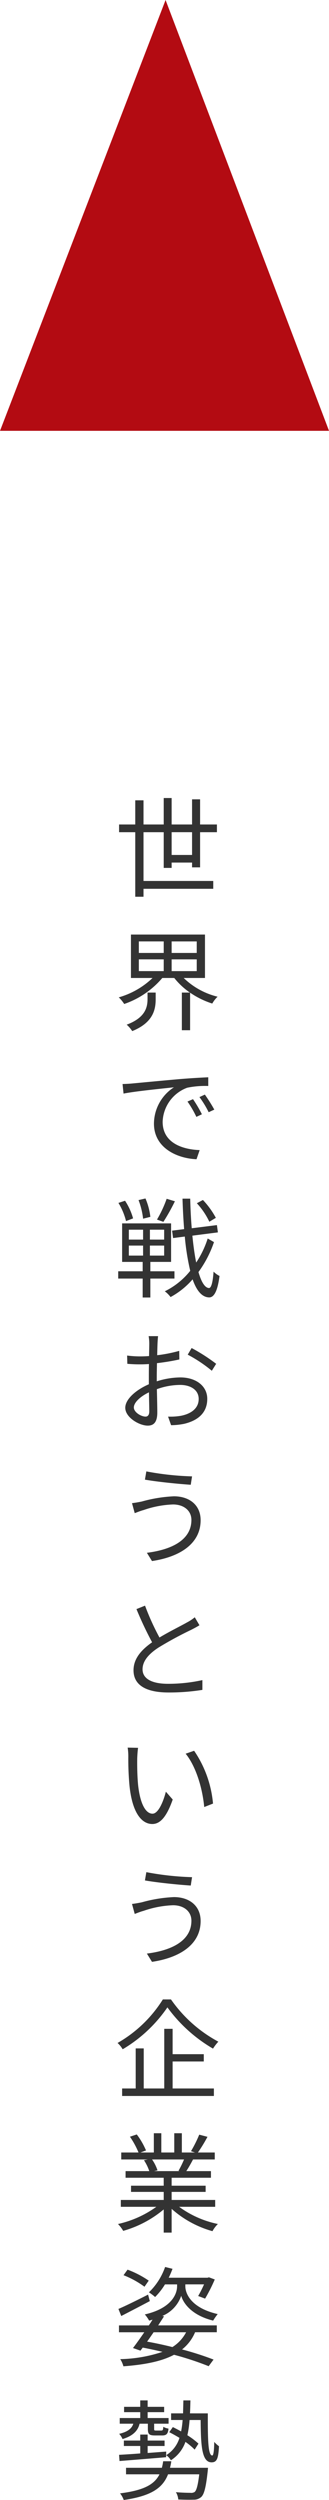
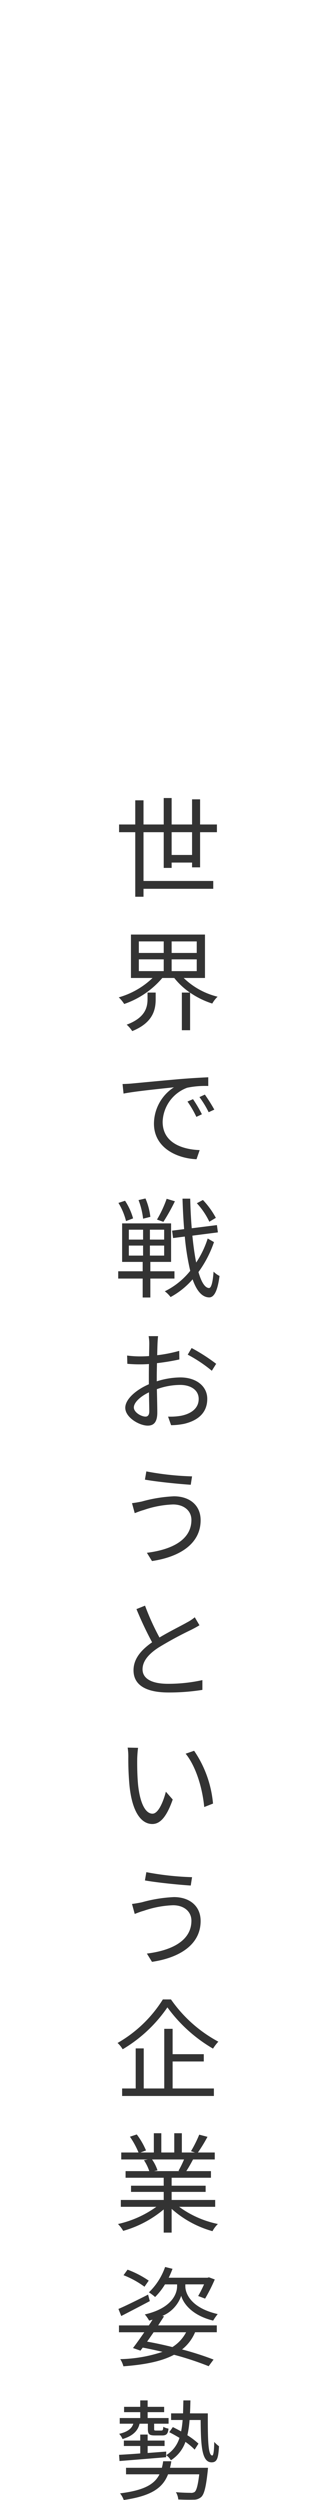
<svg xmlns="http://www.w3.org/2000/svg" width="66.647" height="505.292" viewBox="0 0 66.647 505.292">
  <g id="グループ_498" data-name="グループ 498" transform="translate(-1264 -1818.424)">
    <path id="パス_374" data-name="パス 374" d="M11.77,12.224v-4.6h4.136v4.6Zm5.764,2.508V7.626h3.41V6.064h-3.41V.982H15.906V6.064H11.77V.718H10.164V6.064H6.072V1.18H4.4V6.064H1.122V7.626H4.4V20.672H6.072V19.066H20.2V17.482H6.072V7.626h4.092v7.216H11.77V13.764h4.136v.968ZM6.886,41.314c0,1.65-.4,3.784-4.224,5.214a6.353,6.353,0,0,1,1.122,1.3C8.03,46.11,8.536,43.47,8.536,41.38V40.038H6.886Zm-1.76-7.986h5.038V35.7H5.126Zm0-3.63h5.038V32.03H5.126ZM16.852,32.03H11.77V29.7h5.082Zm0,3.674H11.77V33.328h5.082Zm1.672,1.386V28.312h-15V37.09H7.9a16.348,16.348,0,0,1-6.842,3.916,7.152,7.152,0,0,1,1.1,1.342A17.633,17.633,0,0,0,9.878,37.09H12.3a14.528,14.528,0,0,0,3.168,2.948H13.838V47.65H15.51V40.06A17.007,17.007,0,0,0,20,42.26a5.885,5.885,0,0,1,1.078-1.386,14.956,14.956,0,0,1-6.864-3.784ZM16.1,61.582l-1.122.484a20.423,20.423,0,0,1,1.8,3.1l1.122-.528A26.112,26.112,0,0,0,16.1,61.582Zm2.4-.924-1.1.506a19.6,19.6,0,0,1,1.87,3.058l1.144-.528A33.231,33.231,0,0,0,18.5,60.658ZM1.826,58.524l.2,1.936c2.354-.484,8.294-1.056,10.208-1.276a8.807,8.807,0,0,0-4.048,7.348c0,4.862,4.6,7.018,8.624,7.194l.638-1.848c-3.542-.132-7.5-1.474-7.5-5.72a7.618,7.618,0,0,1,4.972-6.886,18.052,18.052,0,0,1,4.268-.352V57.16c-1.452.066-3.5.176-5.874.374-4,.352-8.118.748-9.548.88C3.344,58.458,2.662,58.5,1.826,58.524Zm18.9,27.044a16.835,16.835,0,0,0-2.618-3.608l-1.232.66a14.96,14.96,0,0,1,2.53,3.74Zm-9.966-3.85A23.594,23.594,0,0,1,8.8,85.92l1.3.462a40.78,40.78,0,0,0,2.332-4.158Zm-3.3,3.652a13.4,13.4,0,0,0-.99-3.718l-1.408.33a15.071,15.071,0,0,1,.924,3.762Zm-3.5.308a12.649,12.649,0,0,0-1.628-3.564l-1.342.44a13.018,13.018,0,0,1,1.54,3.674Zm-.858,5.5H5.984V93.2H3.1Zm0-3.212H5.984v2H3.1Zm7.15,2H7.37v-2h2.882Zm0,3.234H7.37V91.178h2.882Zm2.09,4.642V96.37H7.458V94.478h4.2V86.69H1.738v7.788H5.9V96.37H.946v1.474H5.9v3.828H7.458V97.844Zm6.732-8.1a19.394,19.394,0,0,1-2.332,4.862c-.308-1.54-.572-3.388-.77-5.434l5.17-.66-.2-1.474-5.1.638c-.154-1.892-.264-3.894-.308-5.984H13.97c.066,2.156.176,4.224.33,6.16l-2.442.308.2,1.5,2.376-.308a48.842,48.842,0,0,0,1.1,6.93,15.079,15.079,0,0,1-5.148,4.136,5.851,5.851,0,0,1,1.166,1.166A15.963,15.963,0,0,0,16.016,98c.792,2.266,1.87,3.586,3.3,3.652.9.044,1.716-.924,2.156-4.334a4.529,4.529,0,0,1-1.21-.88c-.154,2.156-.462,3.344-.946,3.322-.836-.066-1.54-1.254-2.112-3.234a22.638,22.638,0,0,0,3.146-6.05Zm-12.606,36c-.858,0-2.354-.858-2.354-1.848s1.3-2.222,3.058-3.058c.022,1.584.066,3.058.066,3.85C7.238,125.372,6.974,125.746,6.468,125.746Zm2.288-7.854c0-.88.022-1.914.044-2.948a44.252,44.252,0,0,0,4.532-.748l-.022-1.738a28.659,28.659,0,0,1-4.466.88c.022-.968.044-1.826.066-2.354.022-.506.066-1.1.11-1.5H7.106a8.545,8.545,0,0,1,.132,1.54c0,.4-.022,1.342-.044,2.486-.594.044-1.166.066-1.672.066A19.783,19.783,0,0,1,2.75,113.4l.044,1.672a27.254,27.254,0,0,0,2.772.11c.462,0,1.012-.022,1.606-.066-.022.968-.022,1.98-.022,2.86v1.232c-2.508,1.078-4.774,2.97-4.774,4.752,0,1.958,2.838,3.608,4.554,3.608,1.166,0,1.936-.638,1.936-2.662,0-.946-.044-2.86-.088-4.708a14.034,14.034,0,0,1,4.73-.858c2.068,0,3.74.99,3.74,2.838,0,2.024-1.738,3.058-3.652,3.41a12.528,12.528,0,0,1-2.552.154l.616,1.738a13.962,13.962,0,0,0,2.684-.286c2.992-.726,4.642-2.4,4.642-5.038,0-2.6-2.288-4.334-5.456-4.334a16.155,16.155,0,0,0-4.774.792Zm6.27-4.664a28.166,28.166,0,0,1,4.884,3.256l.88-1.408a36.682,36.682,0,0,0-4.972-3.19Zm.748,33.4c0,3.916-3.74,5.984-9.02,6.644l1.034,1.672c5.654-.836,9.856-3.52,9.856-8.25,0-3.1-2.31-4.84-5.412-4.84a28.885,28.885,0,0,0-6.512,1.056c-.638.132-1.386.264-1.98.33l.55,2.024c.528-.2,1.166-.462,1.826-.638a20.291,20.291,0,0,1,5.94-1.122C14.3,143.506,15.774,144.8,15.774,146.63Zm-9.13-9.812-.286,1.672c2.464.44,6.864.88,9.284,1.034l.264-1.694A58.37,58.37,0,0,1,6.644,136.818ZM16.456,166.3a8.744,8.744,0,0,1-1.562,1.034c-1.188.682-3.542,1.826-5.588,3.058A50.055,50.055,0,0,1,6.38,163.95l-1.738.7a72.206,72.206,0,0,0,3.168,6.71c-2.332,1.628-3.762,3.41-3.762,5.654,0,3.256,2.97,4.488,7.062,4.488A42.756,42.756,0,0,0,18,180.978V179a32.09,32.09,0,0,1-6.974.748c-3.432,0-5.148-1.122-5.148-2.926,0-1.65,1.21-3.08,3.234-4.4a73.39,73.39,0,0,1,6.622-3.586c.638-.33,1.188-.616,1.672-.924ZM4.972,192.688l-2.112-.044a11.614,11.614,0,0,1,.132,1.936,57.672,57.672,0,0,0,.242,5.808c.594,5.654,2.574,7.7,4.62,7.7,1.5,0,2.838-1.254,4.136-4.95L10.6,201.554C10.032,203.754,9.02,206,7.9,206c-1.54,0-2.6-2.4-2.948-6.05-.154-1.782-.176-3.784-.154-5.148C4.818,194.228,4.884,193.216,4.972,192.688Zm11.352.594-1.716.594c2.068,2.552,3.388,6.864,3.762,10.78l1.782-.7A22.425,22.425,0,0,0,16.324,193.282Zm-.55,34.348c0,3.916-3.74,5.984-9.02,6.644l1.034,1.672c5.654-.836,9.856-3.52,9.856-8.25,0-3.1-2.31-4.84-5.412-4.84a28.885,28.885,0,0,0-6.512,1.056c-.638.132-1.386.264-1.98.33l.55,2.024c.528-.2,1.166-.462,1.826-.638a20.291,20.291,0,0,1,5.94-1.122C14.3,224.506,15.774,225.8,15.774,227.63Zm-9.13-9.812-.286,1.672c2.464.44,6.864.88,9.284,1.034l.264-1.694A58.37,58.37,0,0,1,6.644,217.818Zm3.344,25.724a26.01,26.01,0,0,1-9.174,8.8,5.492,5.492,0,0,1,1.034,1.276,28.7,28.7,0,0,0,9.064-8.47,30.254,30.254,0,0,0,9.24,8.338,9.55,9.55,0,0,1,1.078-1.408,27.524,27.524,0,0,1-9.592-8.536Zm1.98,12.54h6.314v-1.474H11.968v-5.126H10.274v12.056H6.116v-8.1H4.488v8.1H1.738v1.518h18.59v-1.518h-8.36Zm2.31,19.806a20.113,20.113,0,0,1-1.122,2.288l.22.066H8.206l.7-.154a8.548,8.548,0,0,0-1.1-2.2Zm6.314,9.57v-1.386H11.77v-1.628h6.886V281.19H11.77v-1.606h7.964v-1.342H14.74c.44-.66.924-1.518,1.364-2.354h4.4V274.48h-3.41a30.765,30.765,0,0,0,1.936-3.168l-1.672-.44a24.96,24.96,0,0,1-1.672,3.344l.814.264H13.838v-3.894H12.3v3.894H9.68v-3.894H8.162v3.894H5.456l1.122-.418a15.164,15.164,0,0,0-1.87-3.234l-1.386.462a17.148,17.148,0,0,1,1.738,3.19h-3.5v1.408H6.93l-.77.154a9.238,9.238,0,0,1,1.078,2.2h-4.8v1.342h7.722v1.606H3.542v1.254h6.622v1.628H1.474v1.386H8.668A21.2,21.2,0,0,1,.9,288.934a7.007,7.007,0,0,1,1.056,1.386,22.109,22.109,0,0,0,8.206-4.334v4.686H11.77v-4.8a20.769,20.769,0,0,0,8.272,4.51,5.883,5.883,0,0,1,1.1-1.452,20.129,20.129,0,0,1-7.854-3.476ZM7.128,300.38a19.55,19.55,0,0,0-4.29-2.222l-.814,1.122a18.574,18.574,0,0,1,4.246,2.332ZM7,303.2C4.8,304.318,2.53,305.44.99,306.1l.572,1.43c1.672-.858,3.784-1.958,5.786-3.014Zm7.7,7.612a7.863,7.863,0,0,1-2.772,2.992c-1.672-.418-3.388-.792-5.126-1.1.44-.616.88-1.254,1.32-1.892Zm-4.818-3.3a6.81,6.81,0,0,0,3.828-4.07c.374,1.386,2,3.916,6.468,5.016a12.008,12.008,0,0,1,.924-1.32c-5.918-1.364-6.556-4.642-6.556-5.566v-.44h3.784a23.327,23.327,0,0,1-1.188,2.354l1.408.528a35.1,35.1,0,0,0,1.958-3.872l-1.188-.44-.264.088H11.176a18.511,18.511,0,0,0,.77-1.8l-1.5-.374a13.107,13.107,0,0,1-3.278,5.126,11.661,11.661,0,0,1,1.254.946,13.545,13.545,0,0,0,2-2.552H12.87v.44c0,.968-.572,4.268-6.534,5.632a7.633,7.633,0,0,1,.88,1.254c.242-.066.462-.132.682-.2-.242.4-.484.77-.748,1.166H1.1v1.386H6.226C5.412,312,4.6,313.14,3.938,314l1.518.528.462-.616c1.364.264,2.706.55,4,.858a28.917,28.917,0,0,1-8.558,1.474A5.394,5.394,0,0,1,2,317.694c4.4-.33,7.766-1.012,10.252-2.332a61.087,61.087,0,0,1,7.018,2.31l.99-1.342a61.483,61.483,0,0,0-6.38-2.046,8.72,8.72,0,0,0,2.64-3.476h4.4v-1.386H9.042c.418-.638.814-1.254,1.188-1.826ZM6.952,329.294v1.012c0,1.122.264,1.364,1.474,1.364h1.43c.836,0,1.188-.308,1.276-1.386a2.747,2.747,0,0,1-1.056-.374c-.044.682-.11.77-.44.77H8.6c-.33,0-.374-.022-.374-.374v-1.012h2.926V328.15H6.908v-1.188h3.344v-1.078H6.908v-1.3h-1.5v1.3H2.134v1.078H5.412v1.188H1.254v1.144H4c-.33,1.122-1.408,1.716-2.86,2.046a3.749,3.749,0,0,1,.682,1.056c1.8-.528,3.08-1.474,3.454-3.1Zm3.718,5.632-3.762.286V333.8H10.34v-1.1H6.908v-1.21h-1.5v1.21H2.09v1.1H5.412v1.5c-1.628.132-3.124.22-4.29.286l.088,1.254c2.508-.2,6.006-.484,9.438-.77Zm8.47,3.278h-7.7a11.672,11.672,0,0,0,.264-1.32h-1.65a11.672,11.672,0,0,1-.264,1.32H2.53v1.32H9.306c-1.012,2.024-3.1,3.234-7.986,3.85a4.811,4.811,0,0,1,.748,1.342c5.61-.814,7.9-2.442,8.976-5.192h6.314c-.264,2.222-.55,3.234-.924,3.564a1.282,1.282,0,0,1-.858.176c-.44,0-1.694-.022-2.948-.132a3.338,3.338,0,0,1,.484,1.474c1.254.066,2.486.066,3.1.044a2.25,2.25,0,0,0,1.562-.55c.594-.572.946-1.958,1.3-5.17Zm-3.652-11c.044-.814.066-1.694.088-2.618h-1.43c-.022.924-.044,1.8-.066,2.618H11.66v1.342h2.332a17.288,17.288,0,0,1-.308,2.31c-.572-.33-1.144-.616-1.672-.88l-.726,1.034c.66.33,1.364.726,2.068,1.144a6.262,6.262,0,0,1-2.684,3.5,3.244,3.244,0,0,1,.946,1.034,7.223,7.223,0,0,0,2.948-3.718,13.182,13.182,0,0,1,1.87,1.562l.77-1.21a15.169,15.169,0,0,0-2.244-1.694,20.328,20.328,0,0,0,.44-3.08h2.244c.044,5.082.2,8.558,2.222,8.558,1.122,0,1.364-.88,1.5-3.256a5.744,5.744,0,0,1-.968-.88c-.022,1.584-.132,2.75-.4,2.75-.9,0-.9-3.63-.9-8.514Z" transform="translate(1287 1979)" fill="#333" />
-     <path id="パス_373" data-name="パス 373" d="M556.6,396.513l-33.538,87.076h66.647Z" transform="translate(740.941 1421.911)" fill="#b30b12" />
  </g>
</svg>